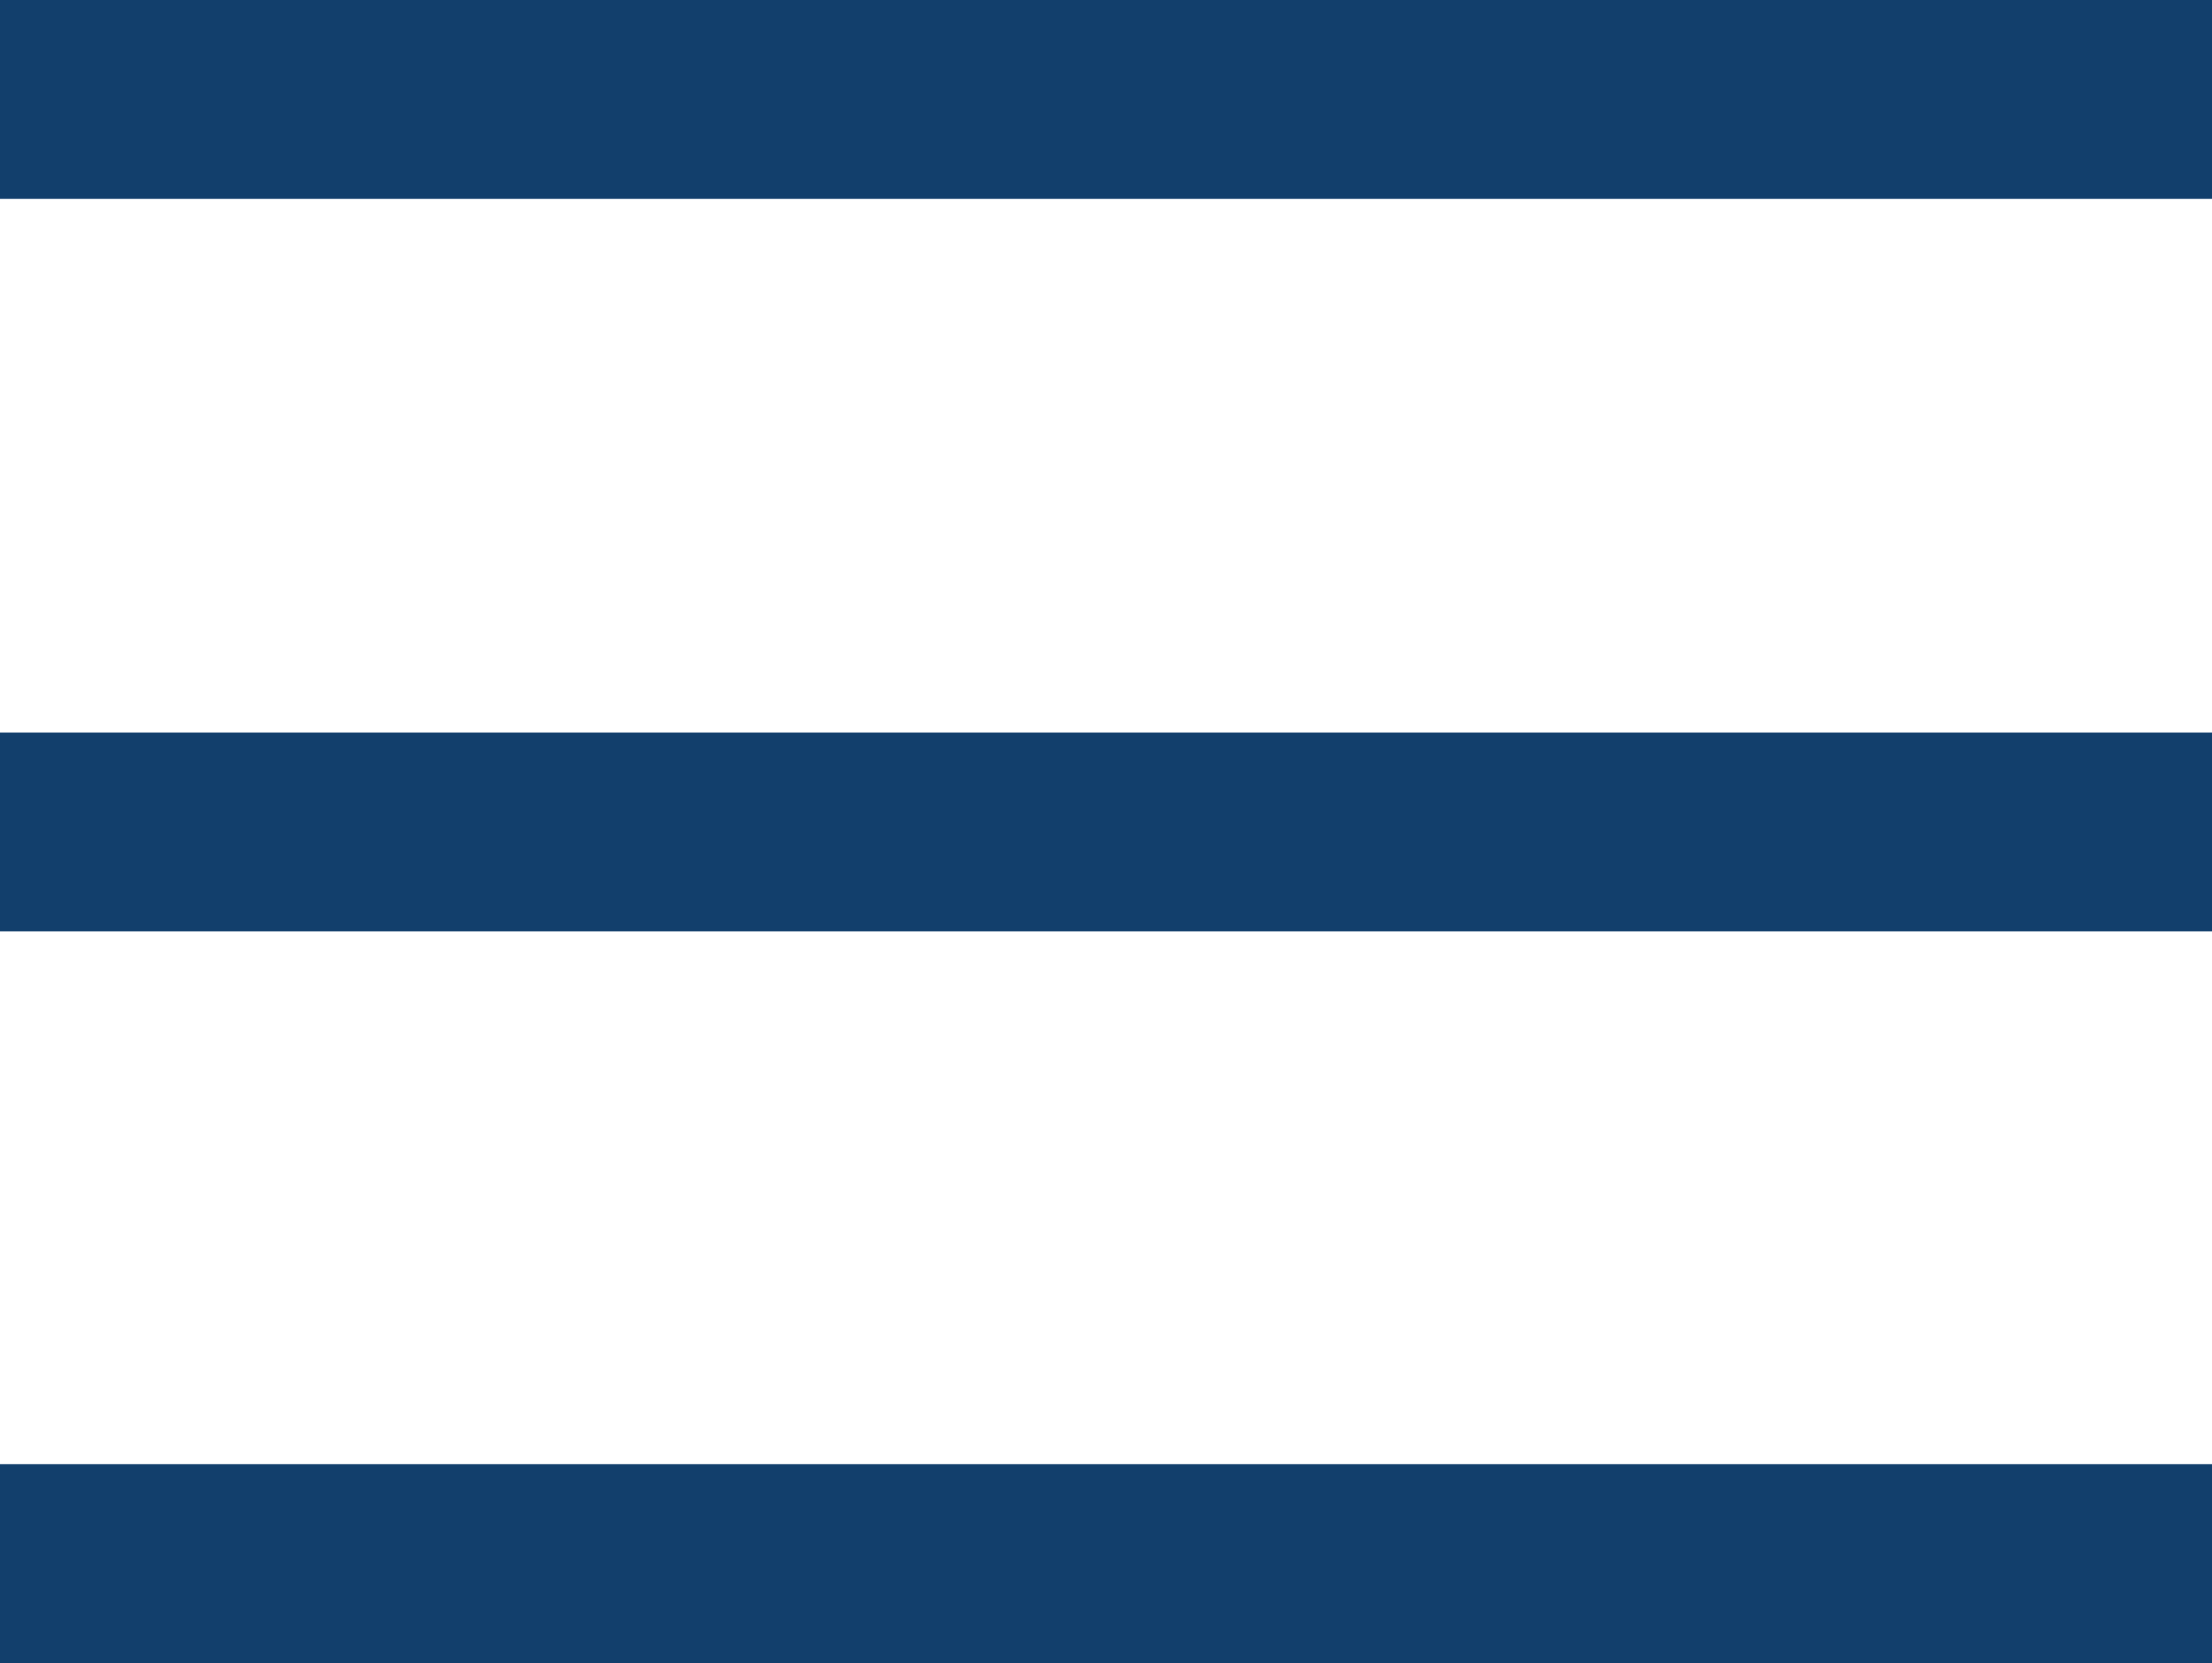
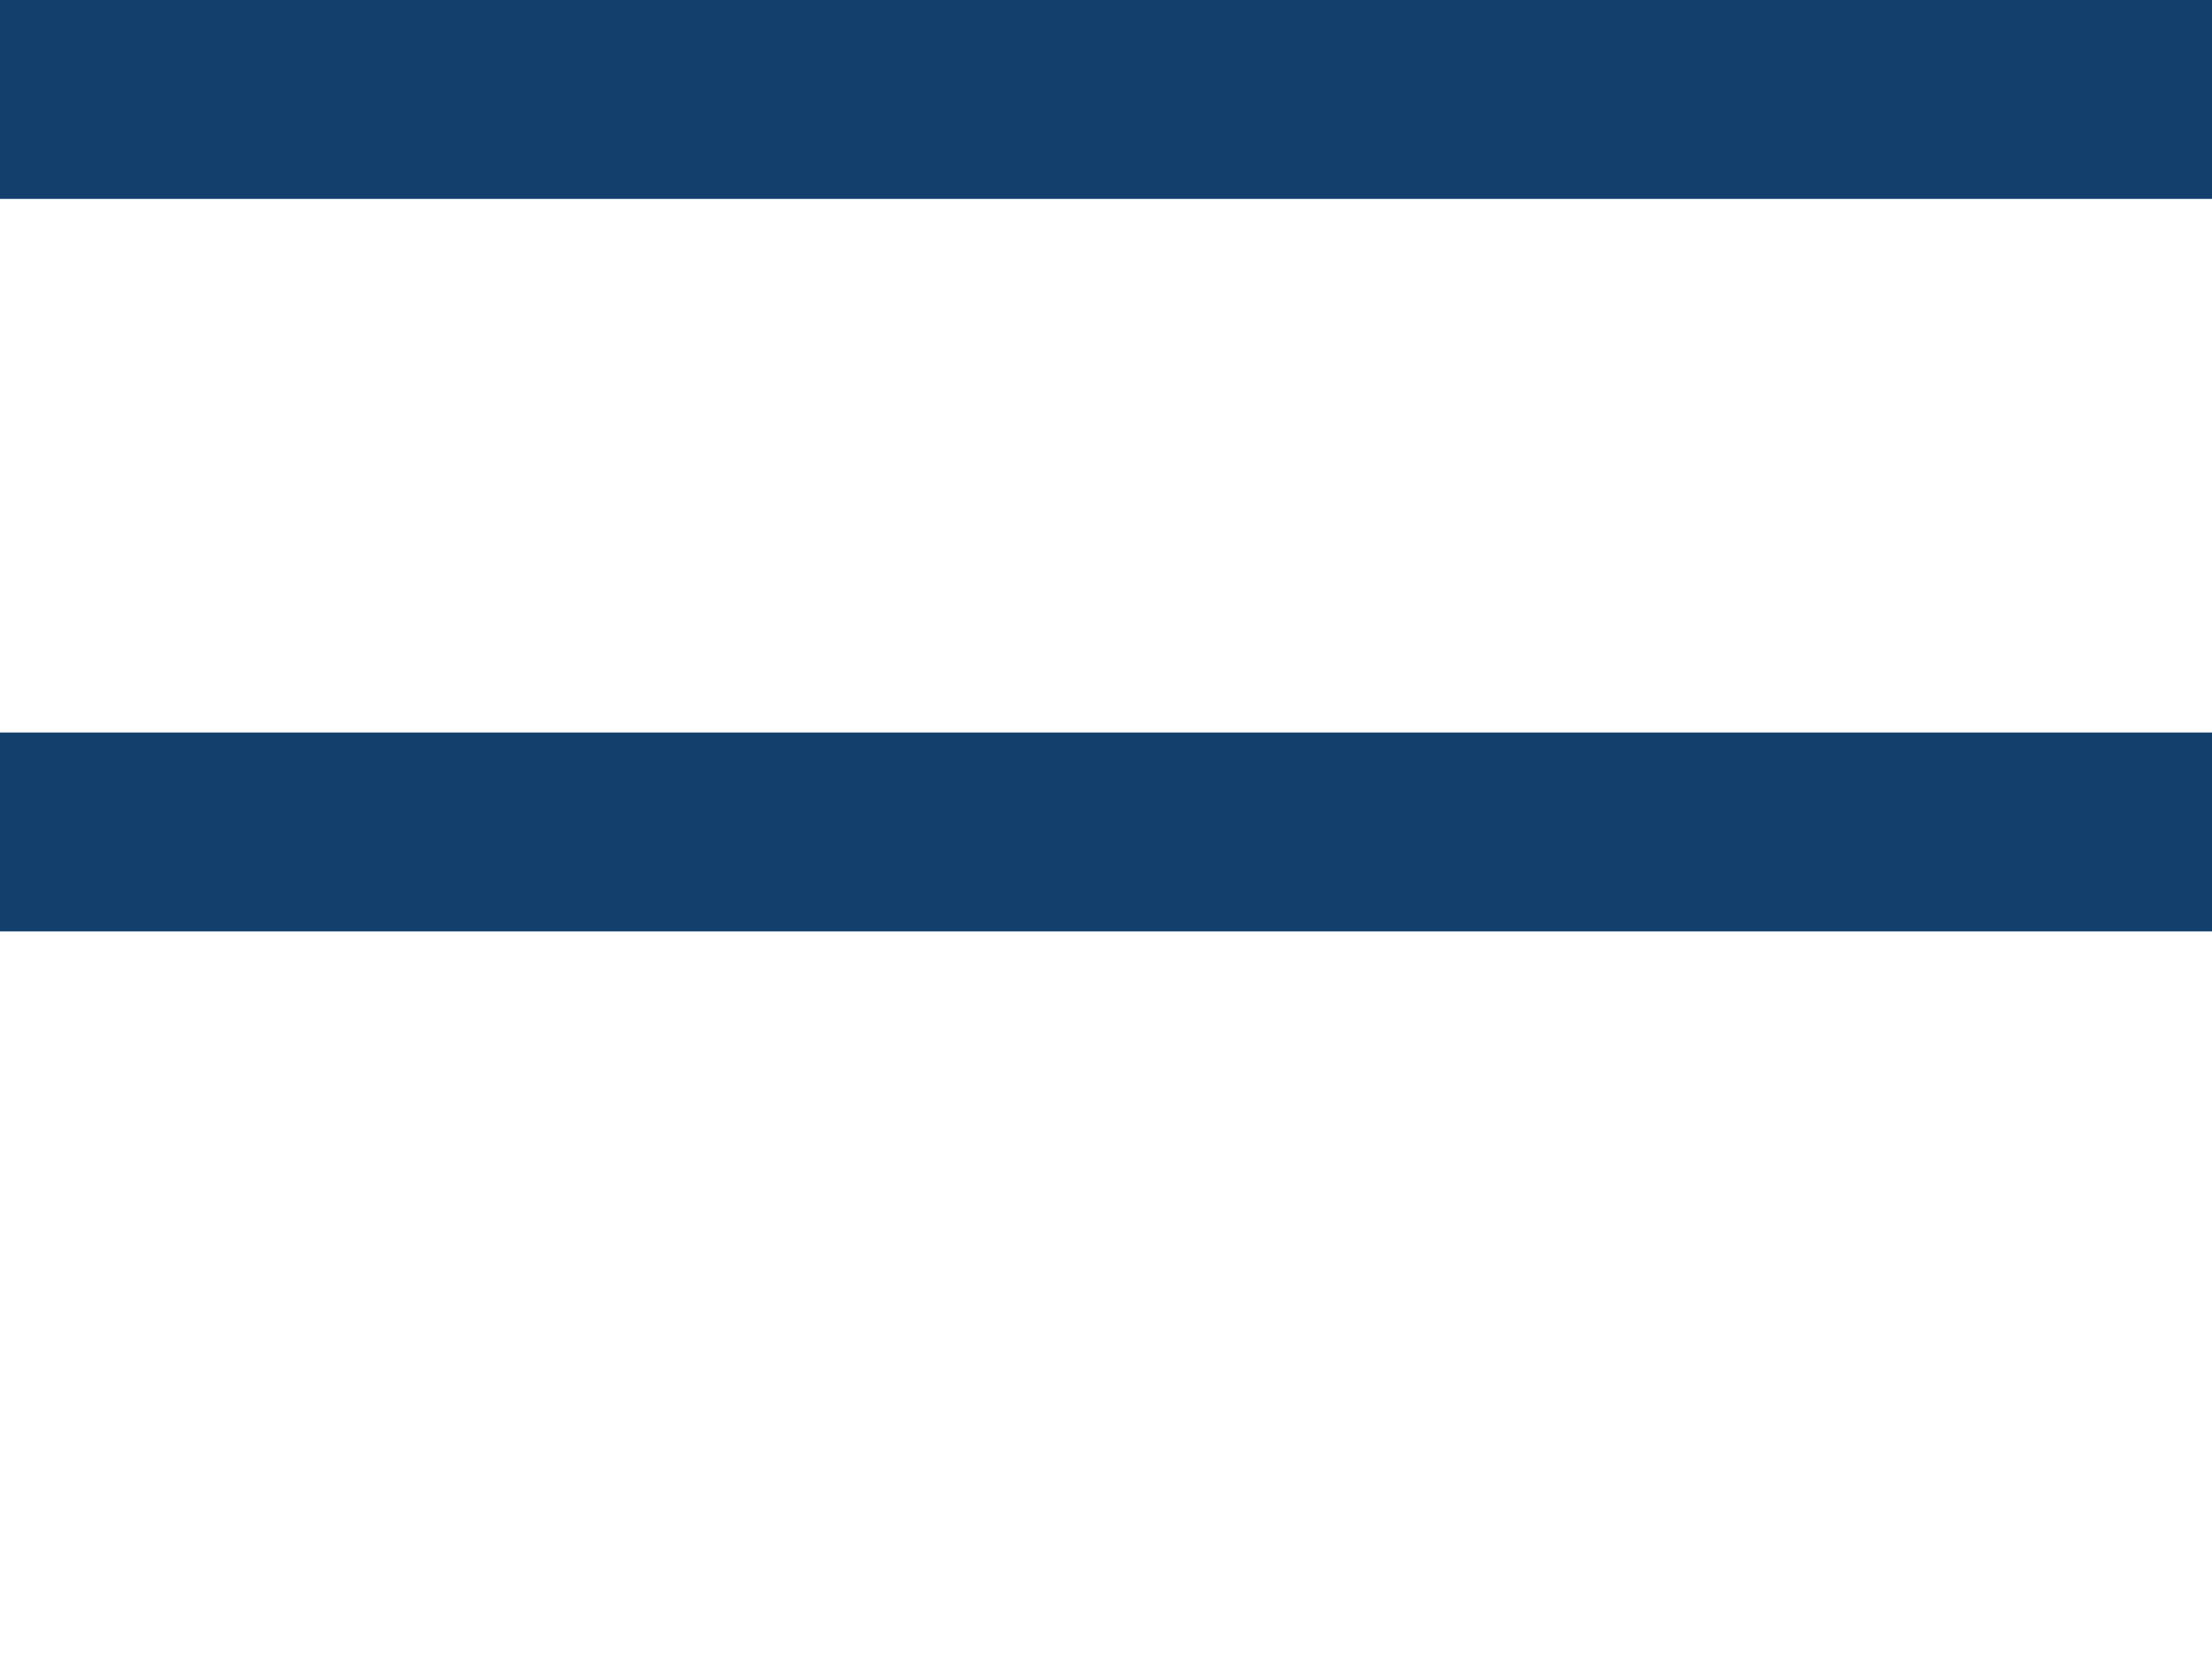
<svg xmlns="http://www.w3.org/2000/svg" id="_レイヤー_2" data-name="レイヤー 2" viewBox="0 0 24.92 18.73">
  <defs>
    <style>
      .cls-1 {
        fill: #123f6c;
      }
    </style>
  </defs>
  <g id="_レイヤー_1-2" data-name="レイヤー 1">
    <g>
      <rect class="cls-1" y="0" width="24.92" height="2.24" />
      <rect class="cls-1" y="8.25" width="24.92" height="2.24" />
-       <rect class="cls-1" y="16.49" width="24.92" height="2.24" />
    </g>
  </g>
</svg>